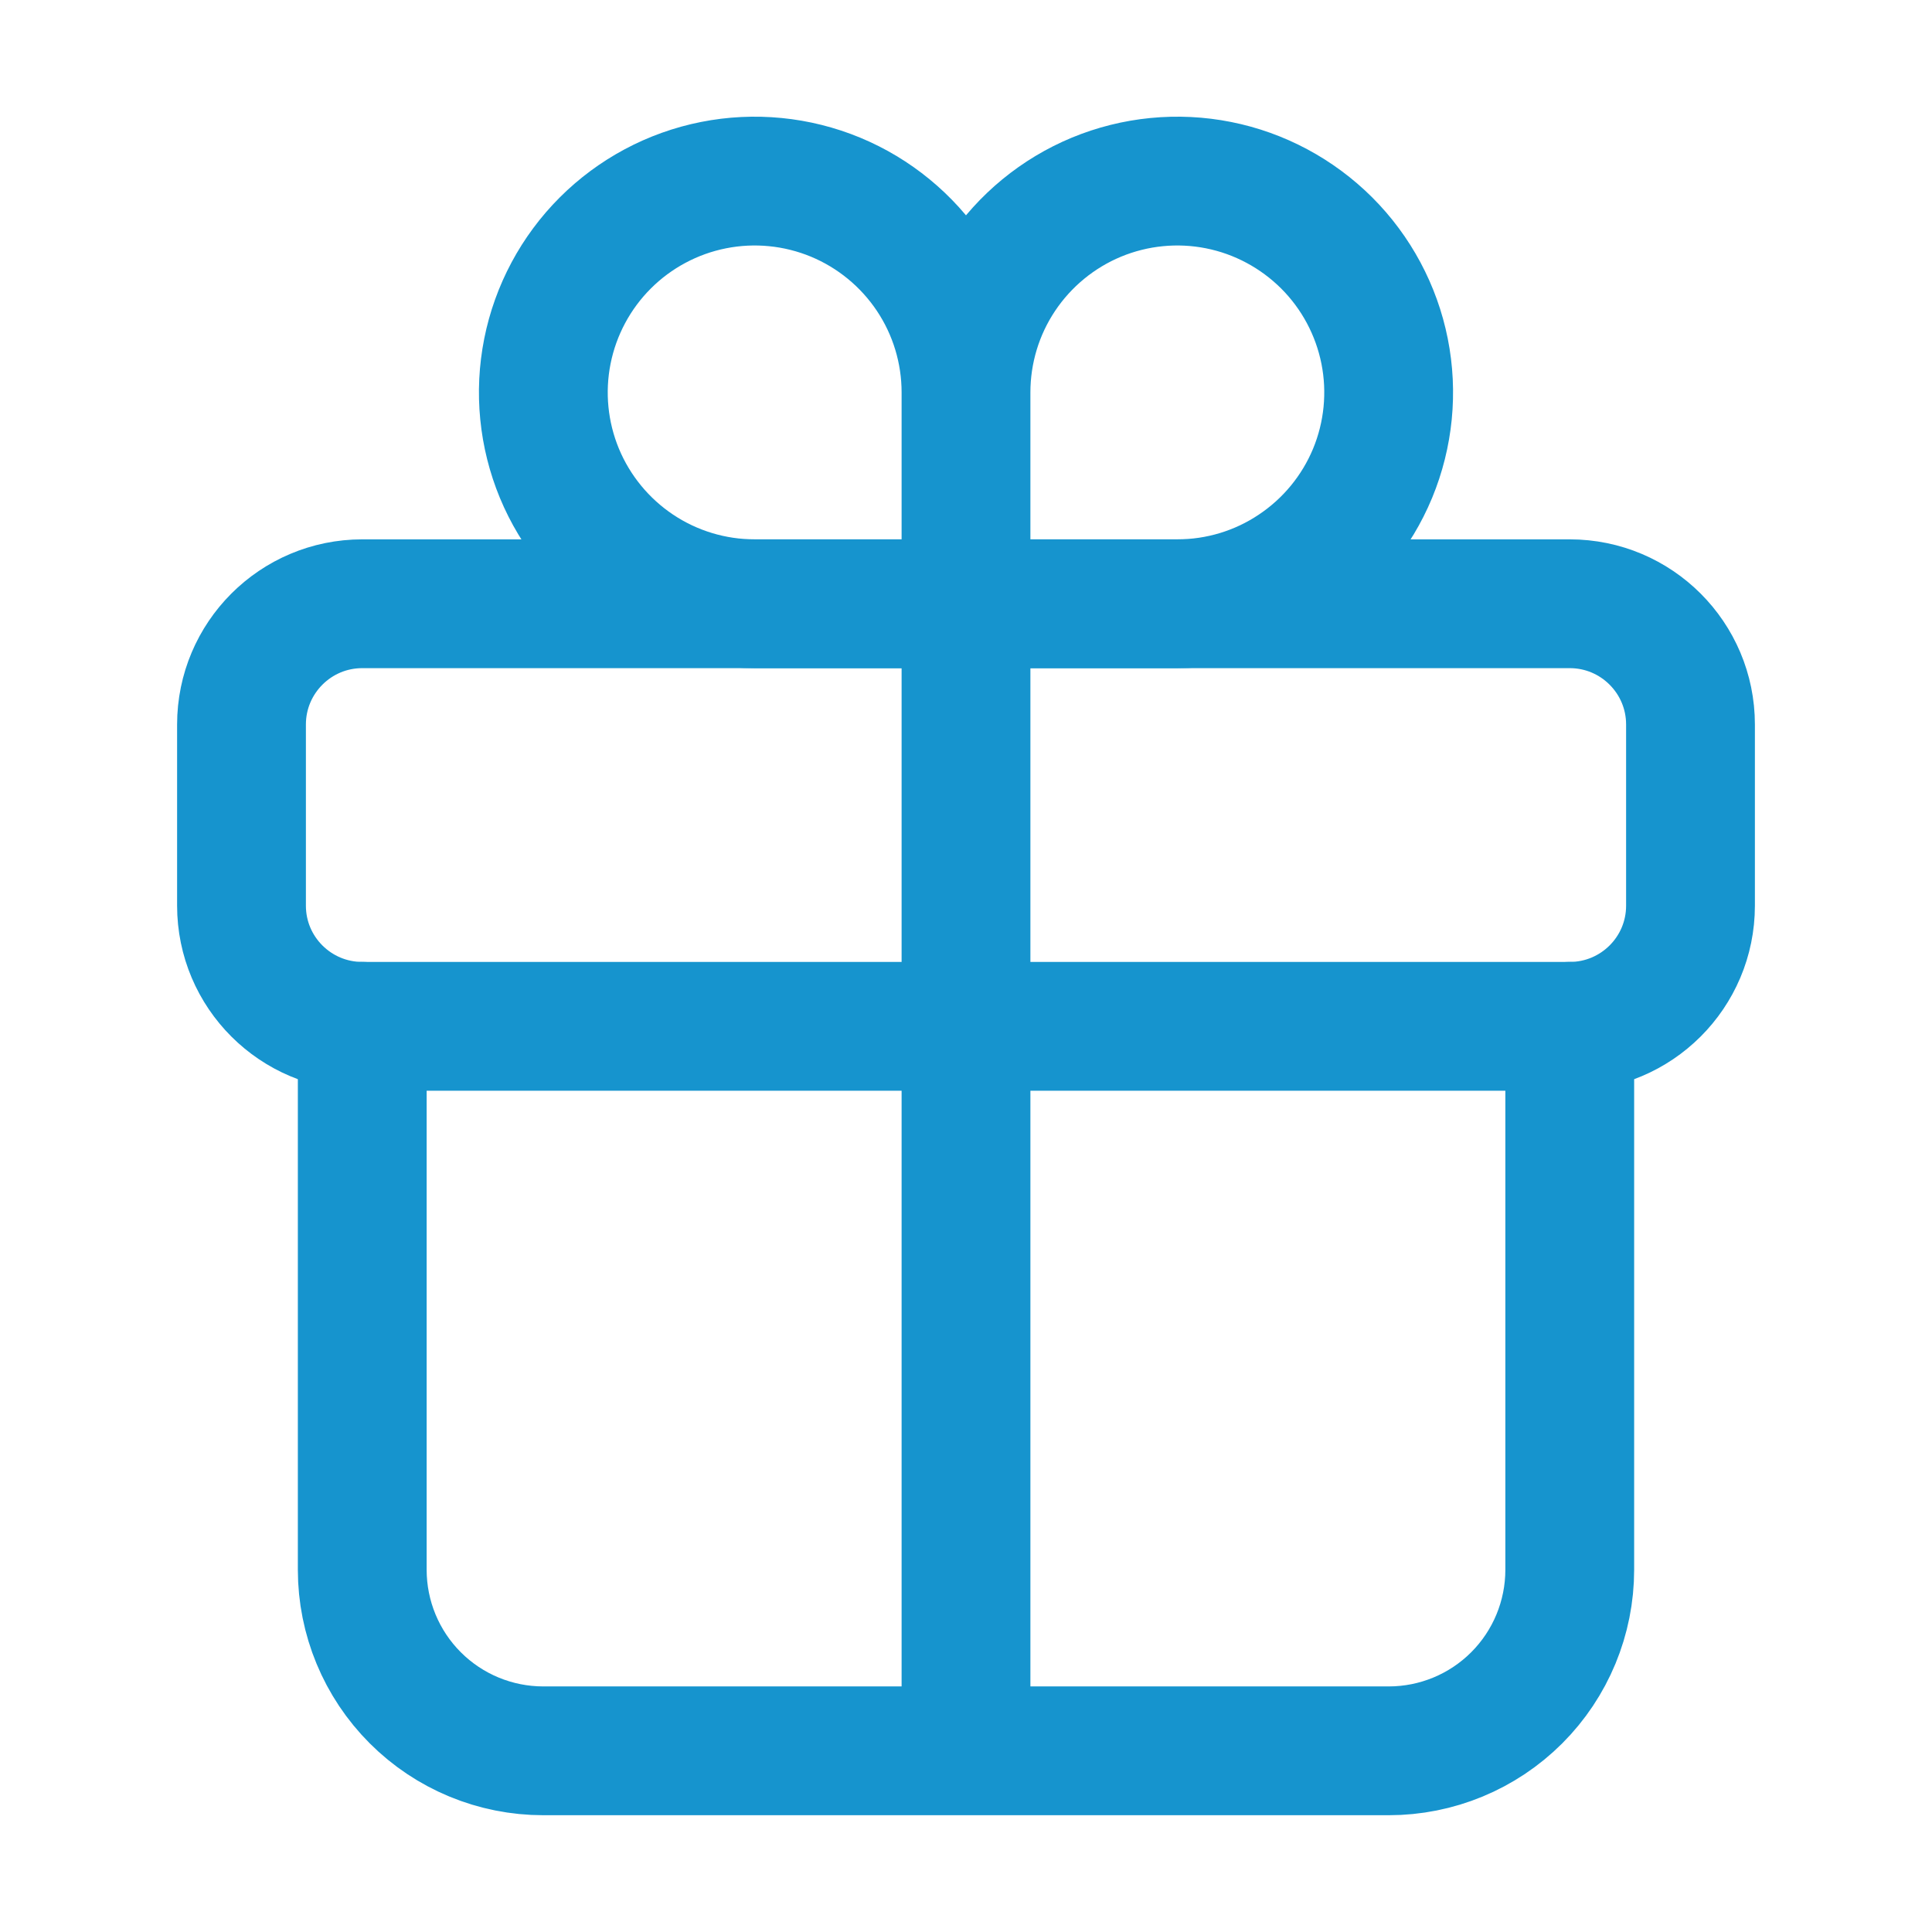
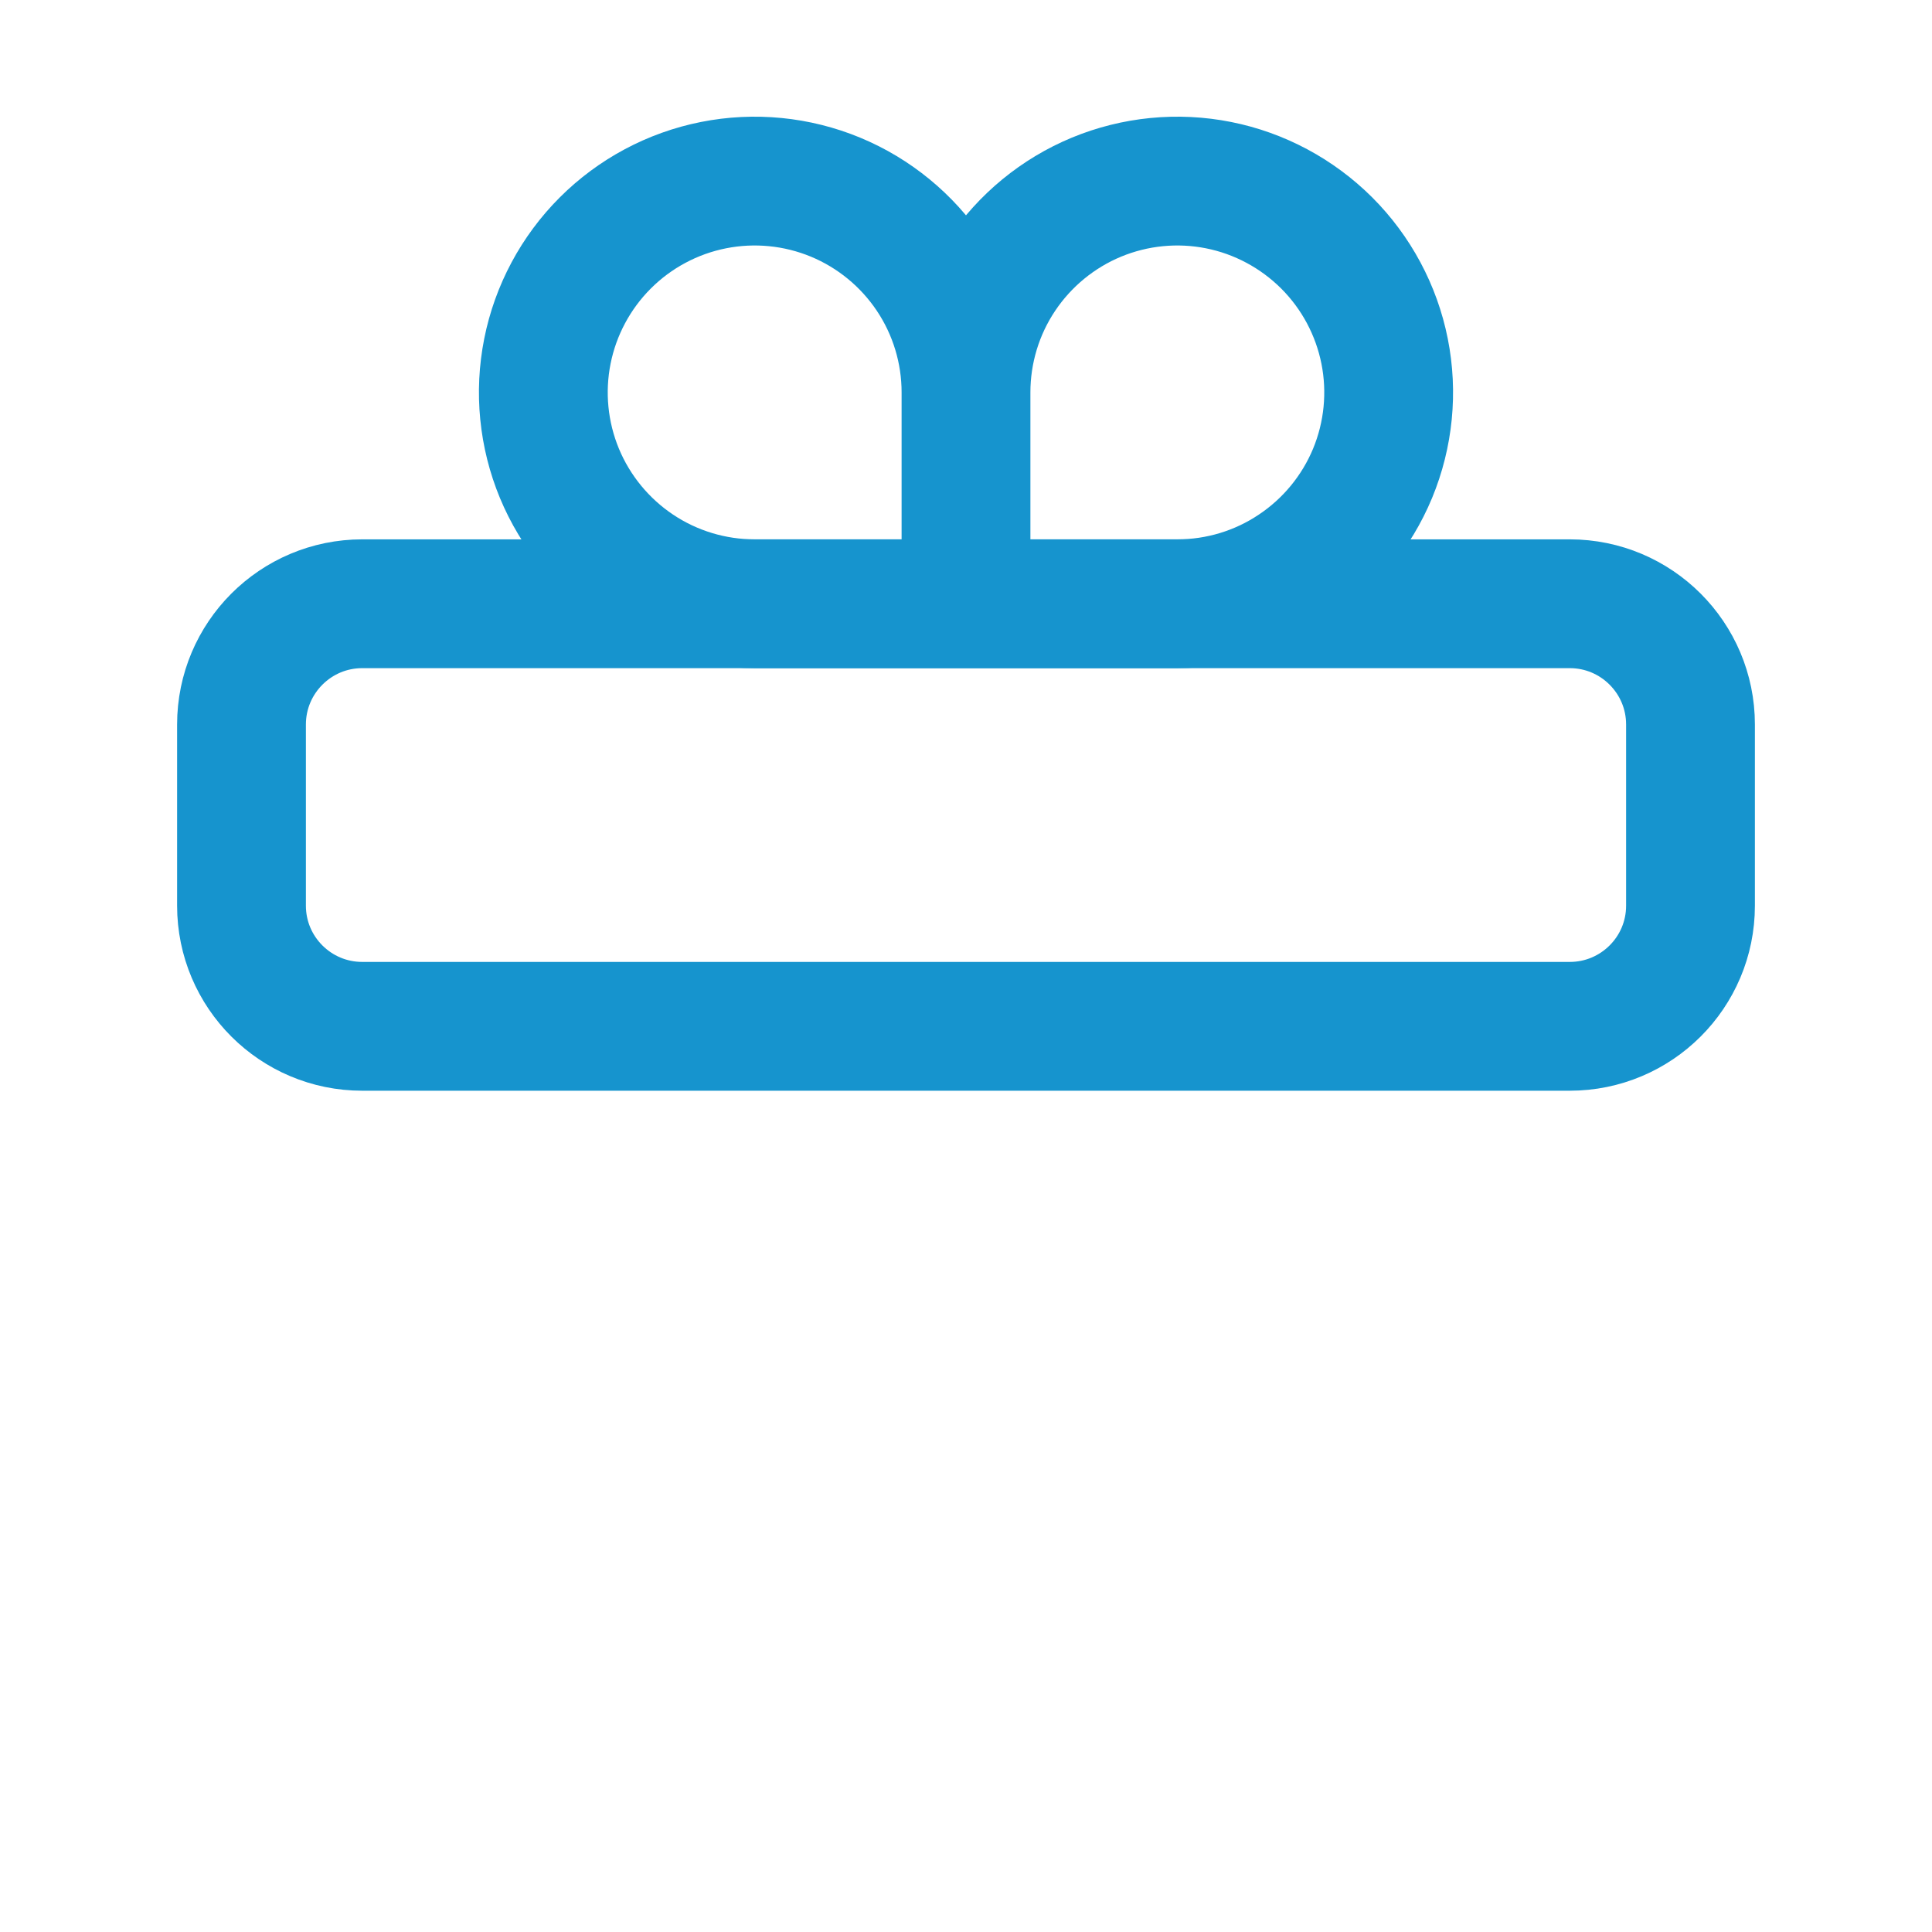
<svg xmlns="http://www.w3.org/2000/svg" width="18" height="18" viewBox="0 0 18 18" fill="none">
  <path d="M9 3.656V5.625M9 3.656C9 3.267 9.115 2.886 9.332 2.562C9.548 2.239 9.856 1.986 10.215 1.837C10.575 1.688 10.971 1.649 11.353 1.725C11.735 1.801 12.085 1.989 12.361 2.264C12.636 2.539 12.824 2.89 12.9 3.272C12.976 3.654 12.937 4.05 12.788 4.41C12.639 4.769 12.386 5.077 12.062 5.293C11.739 5.51 11.358 5.625 10.969 5.625H9M9 3.656C9 3.267 8.885 2.886 8.668 2.562C8.452 2.239 8.144 1.986 7.785 1.837C7.425 1.688 7.029 1.649 6.647 1.725C6.265 1.801 5.914 1.989 5.639 2.264C5.364 2.539 5.176 2.89 5.1 3.272C5.024 3.654 5.063 4.05 5.212 4.41C5.361 4.769 5.614 5.077 5.937 5.293C6.261 5.51 6.642 5.625 7.031 5.625H9" stroke="#1694CE" stroke-width="1.2" stroke-miterlimit="10" stroke-linecap="round" />
  <path d="M14.625 5.625H3.375C2.754 5.625 2.25 6.129 2.25 6.75V8.438C2.25 9.059 2.754 9.562 3.375 9.562H14.625C15.246 9.562 15.75 9.059 15.75 8.438V6.75C15.75 6.129 15.246 5.625 14.625 5.625Z" stroke="#1694CE" stroke-width="1.2" stroke-linecap="round" stroke-linejoin="round" />
-   <path d="M14.625 9.562V14.625C14.625 15.073 14.447 15.502 14.131 15.818C13.814 16.135 13.385 16.312 12.938 16.312H5.062C4.615 16.312 4.186 16.135 3.869 15.818C3.553 15.502 3.375 15.073 3.375 14.625V9.562M9 5.625V16.312" stroke="#1694CE" stroke-width="1.2" stroke-linecap="round" stroke-linejoin="round" />
</svg>